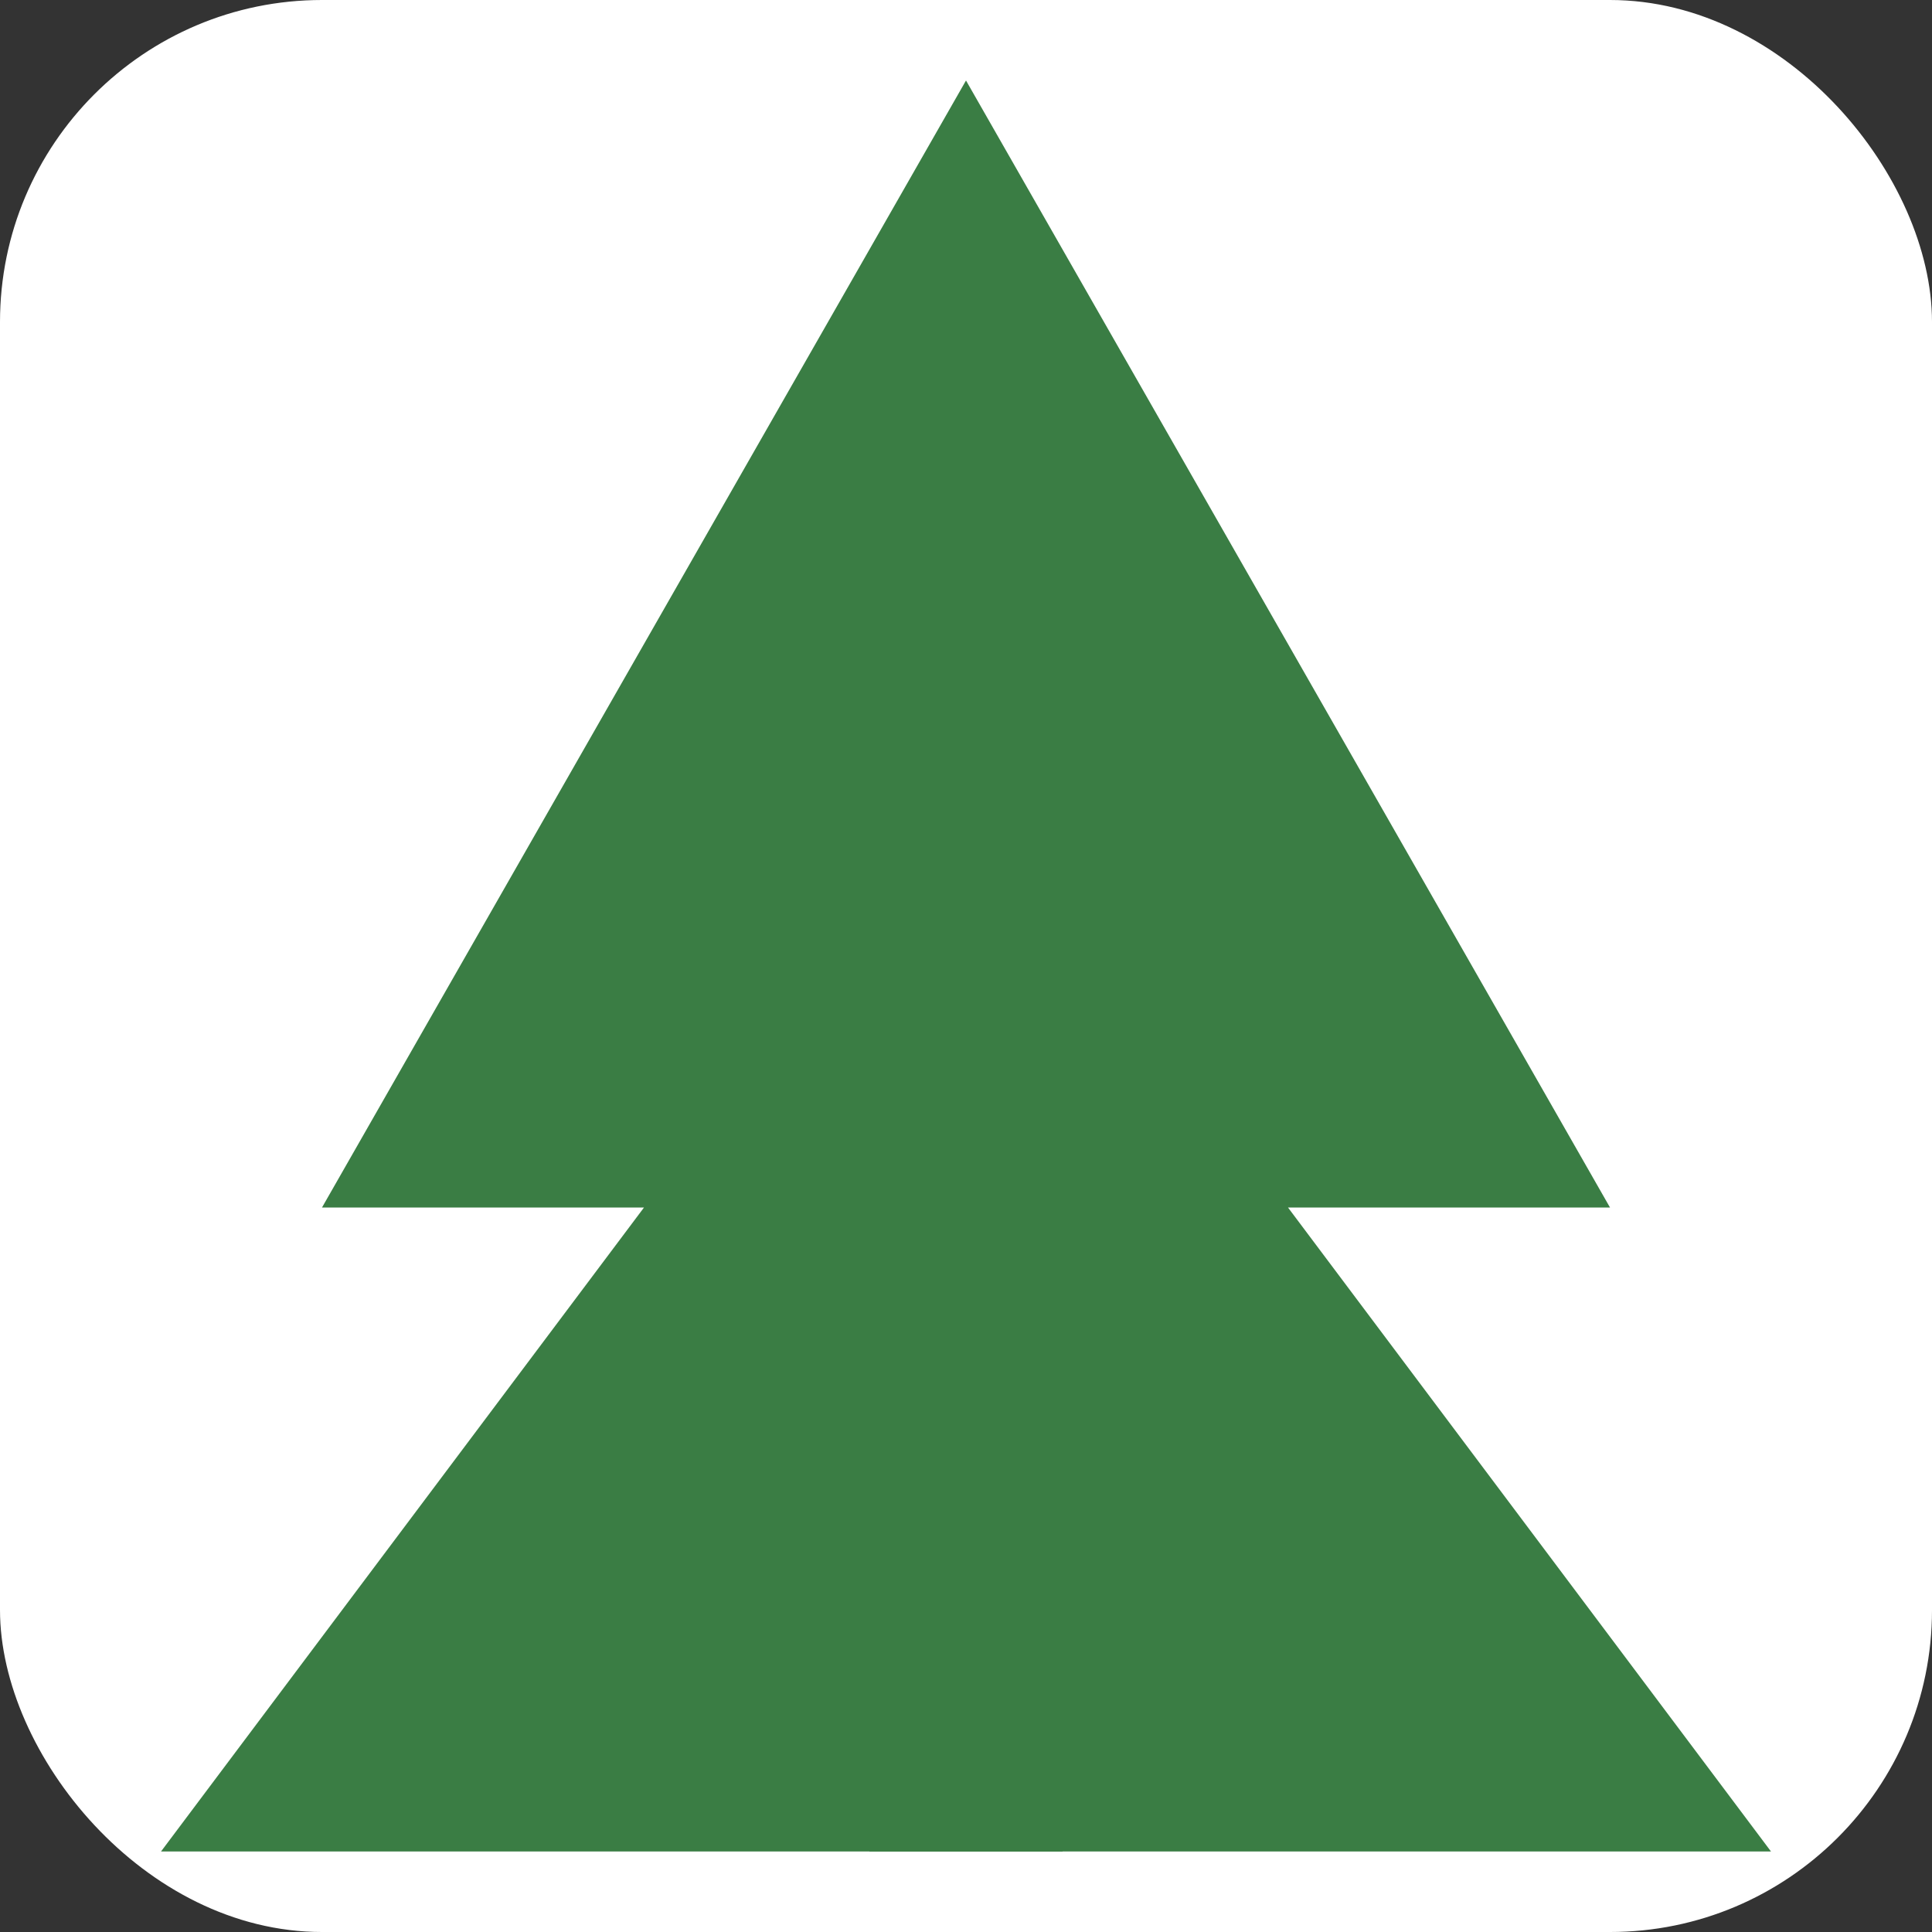
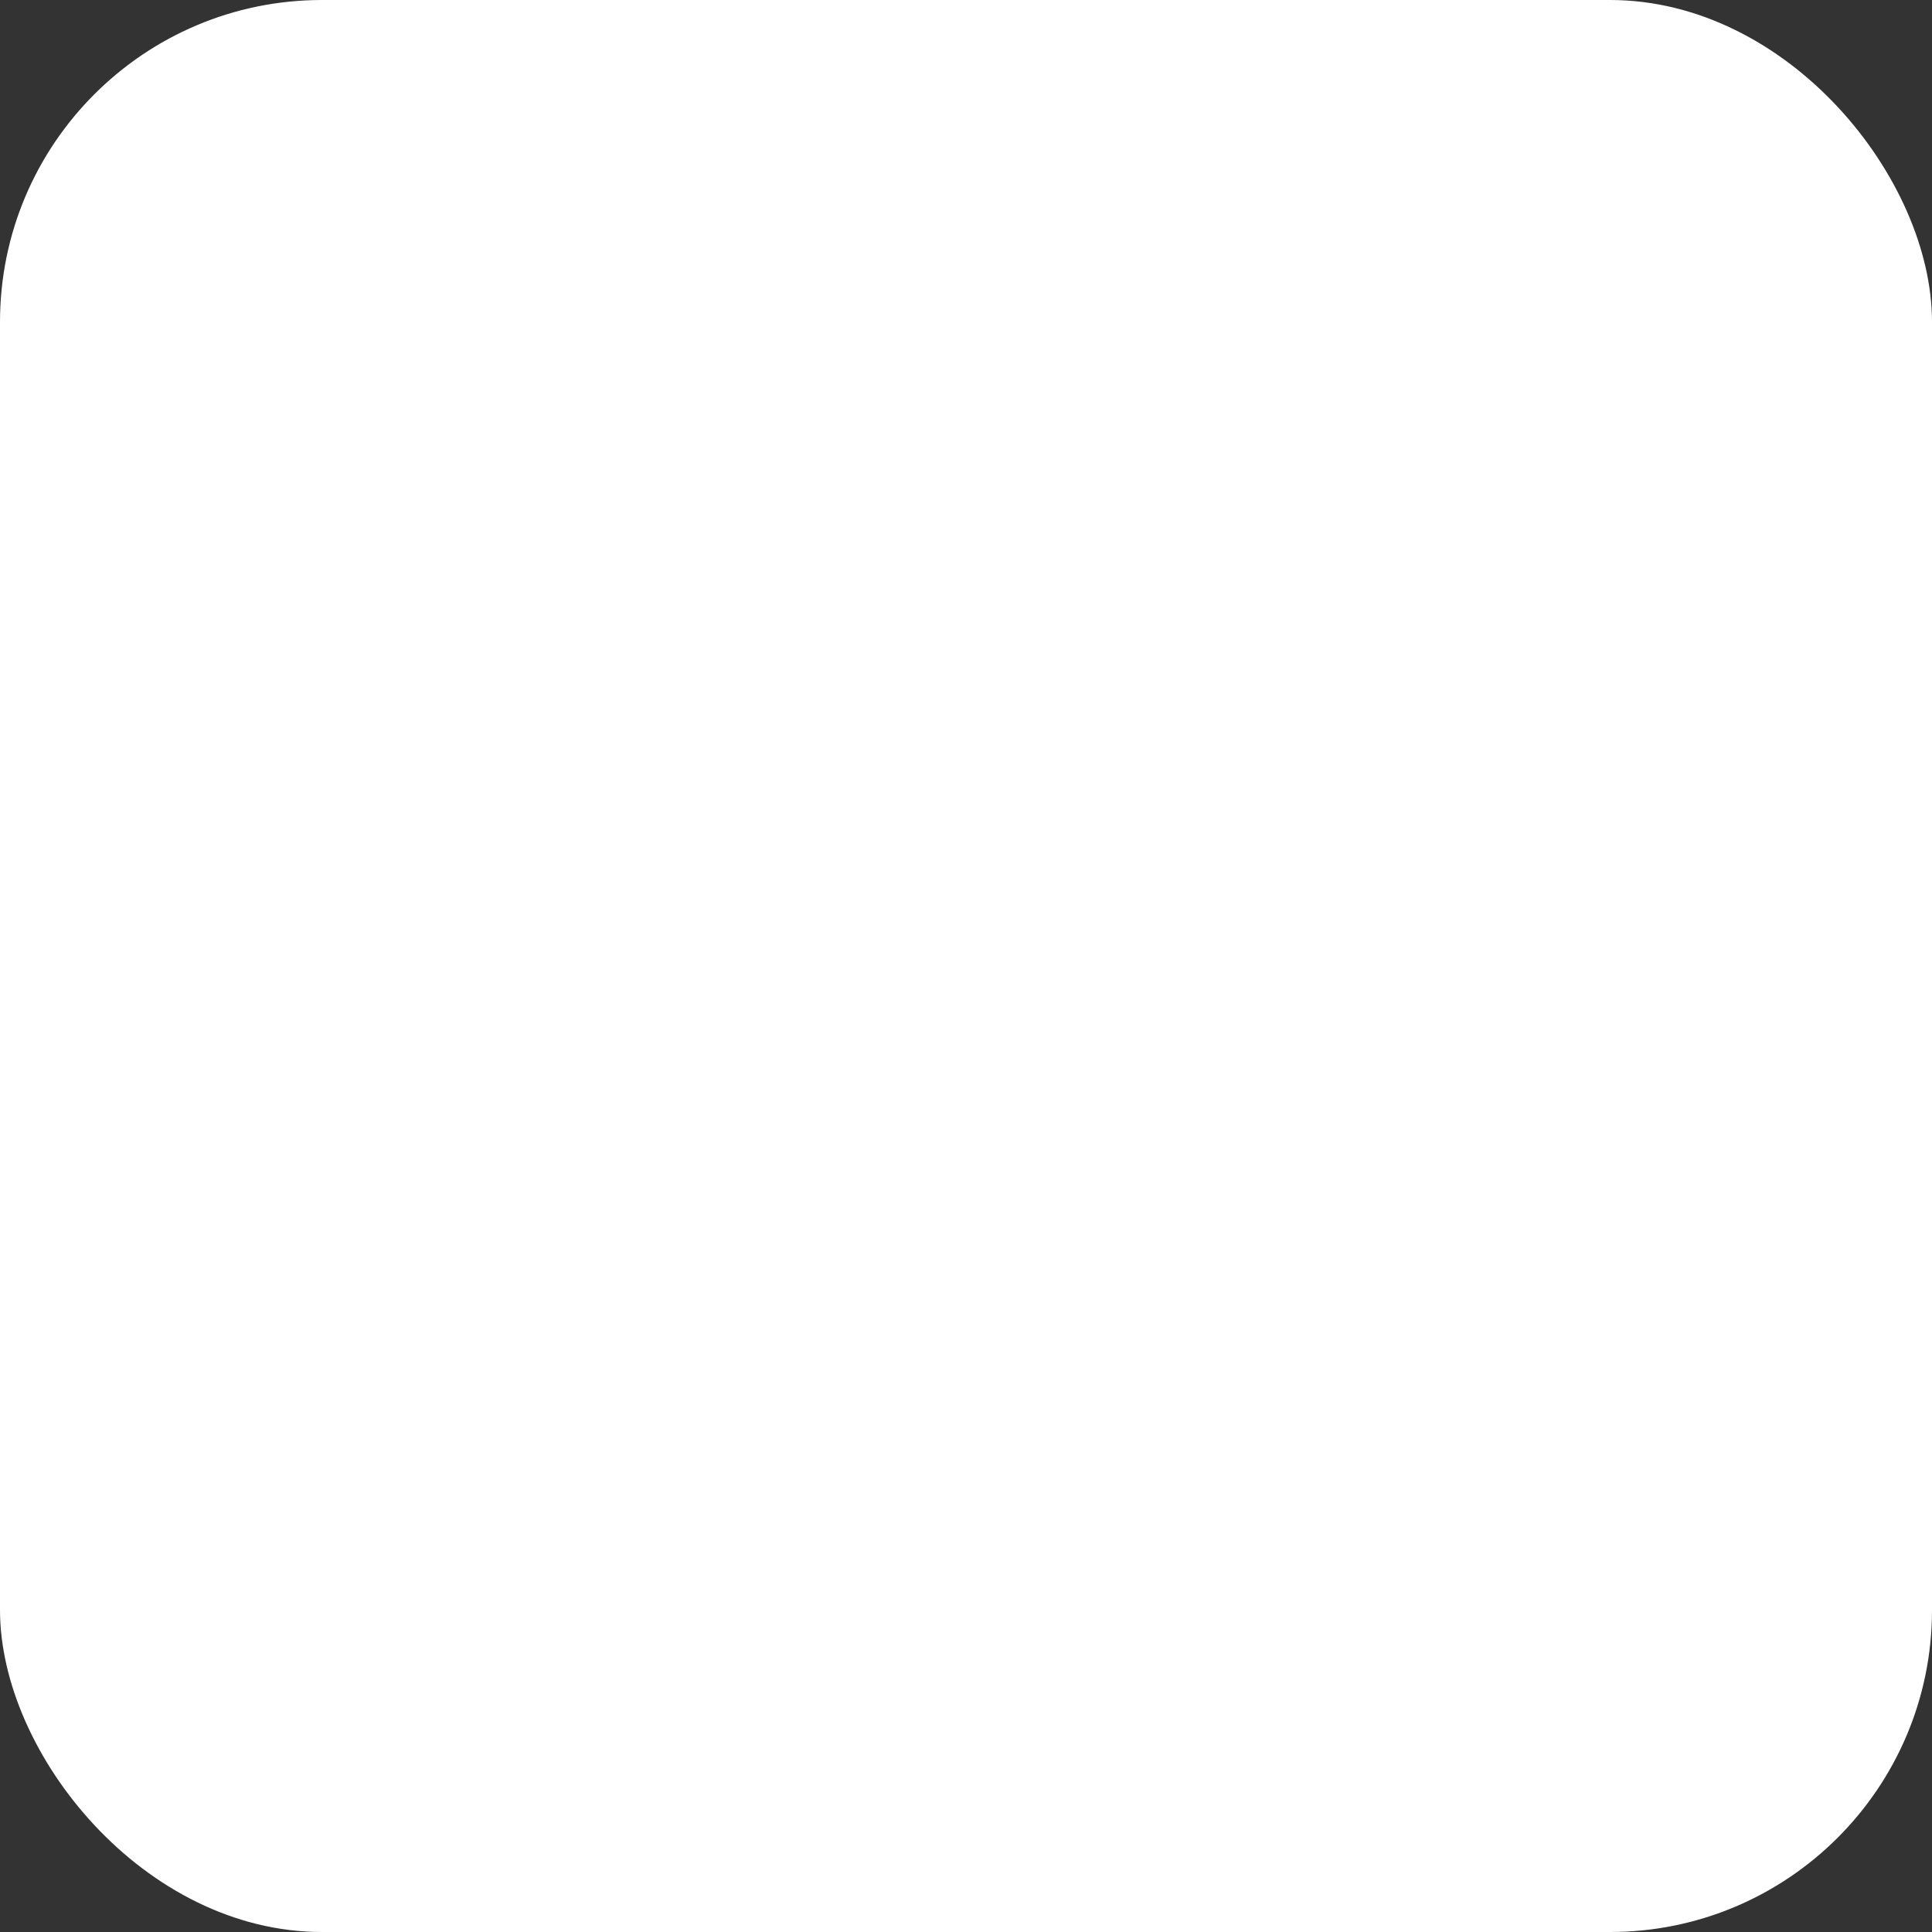
<svg xmlns="http://www.w3.org/2000/svg" width="60" height="60" viewBox="0 0 60 60">
  <rect x="0" y="0" width="60" height="60" fill="#333333" stroke="none" />
  <rect width="60" height="60" rx="10" fill="#ffffff" />
  <g transform="translate(5, 2.5)" fill="#3a7d44">
-     <path d="M25,0 L5,35 L15,35 L0,55 L50,55 L35,35 L45,35 Z" />
-     <rect x="22" y="40" width="6" height="15" />
-   </g>
+     </g>
</svg>